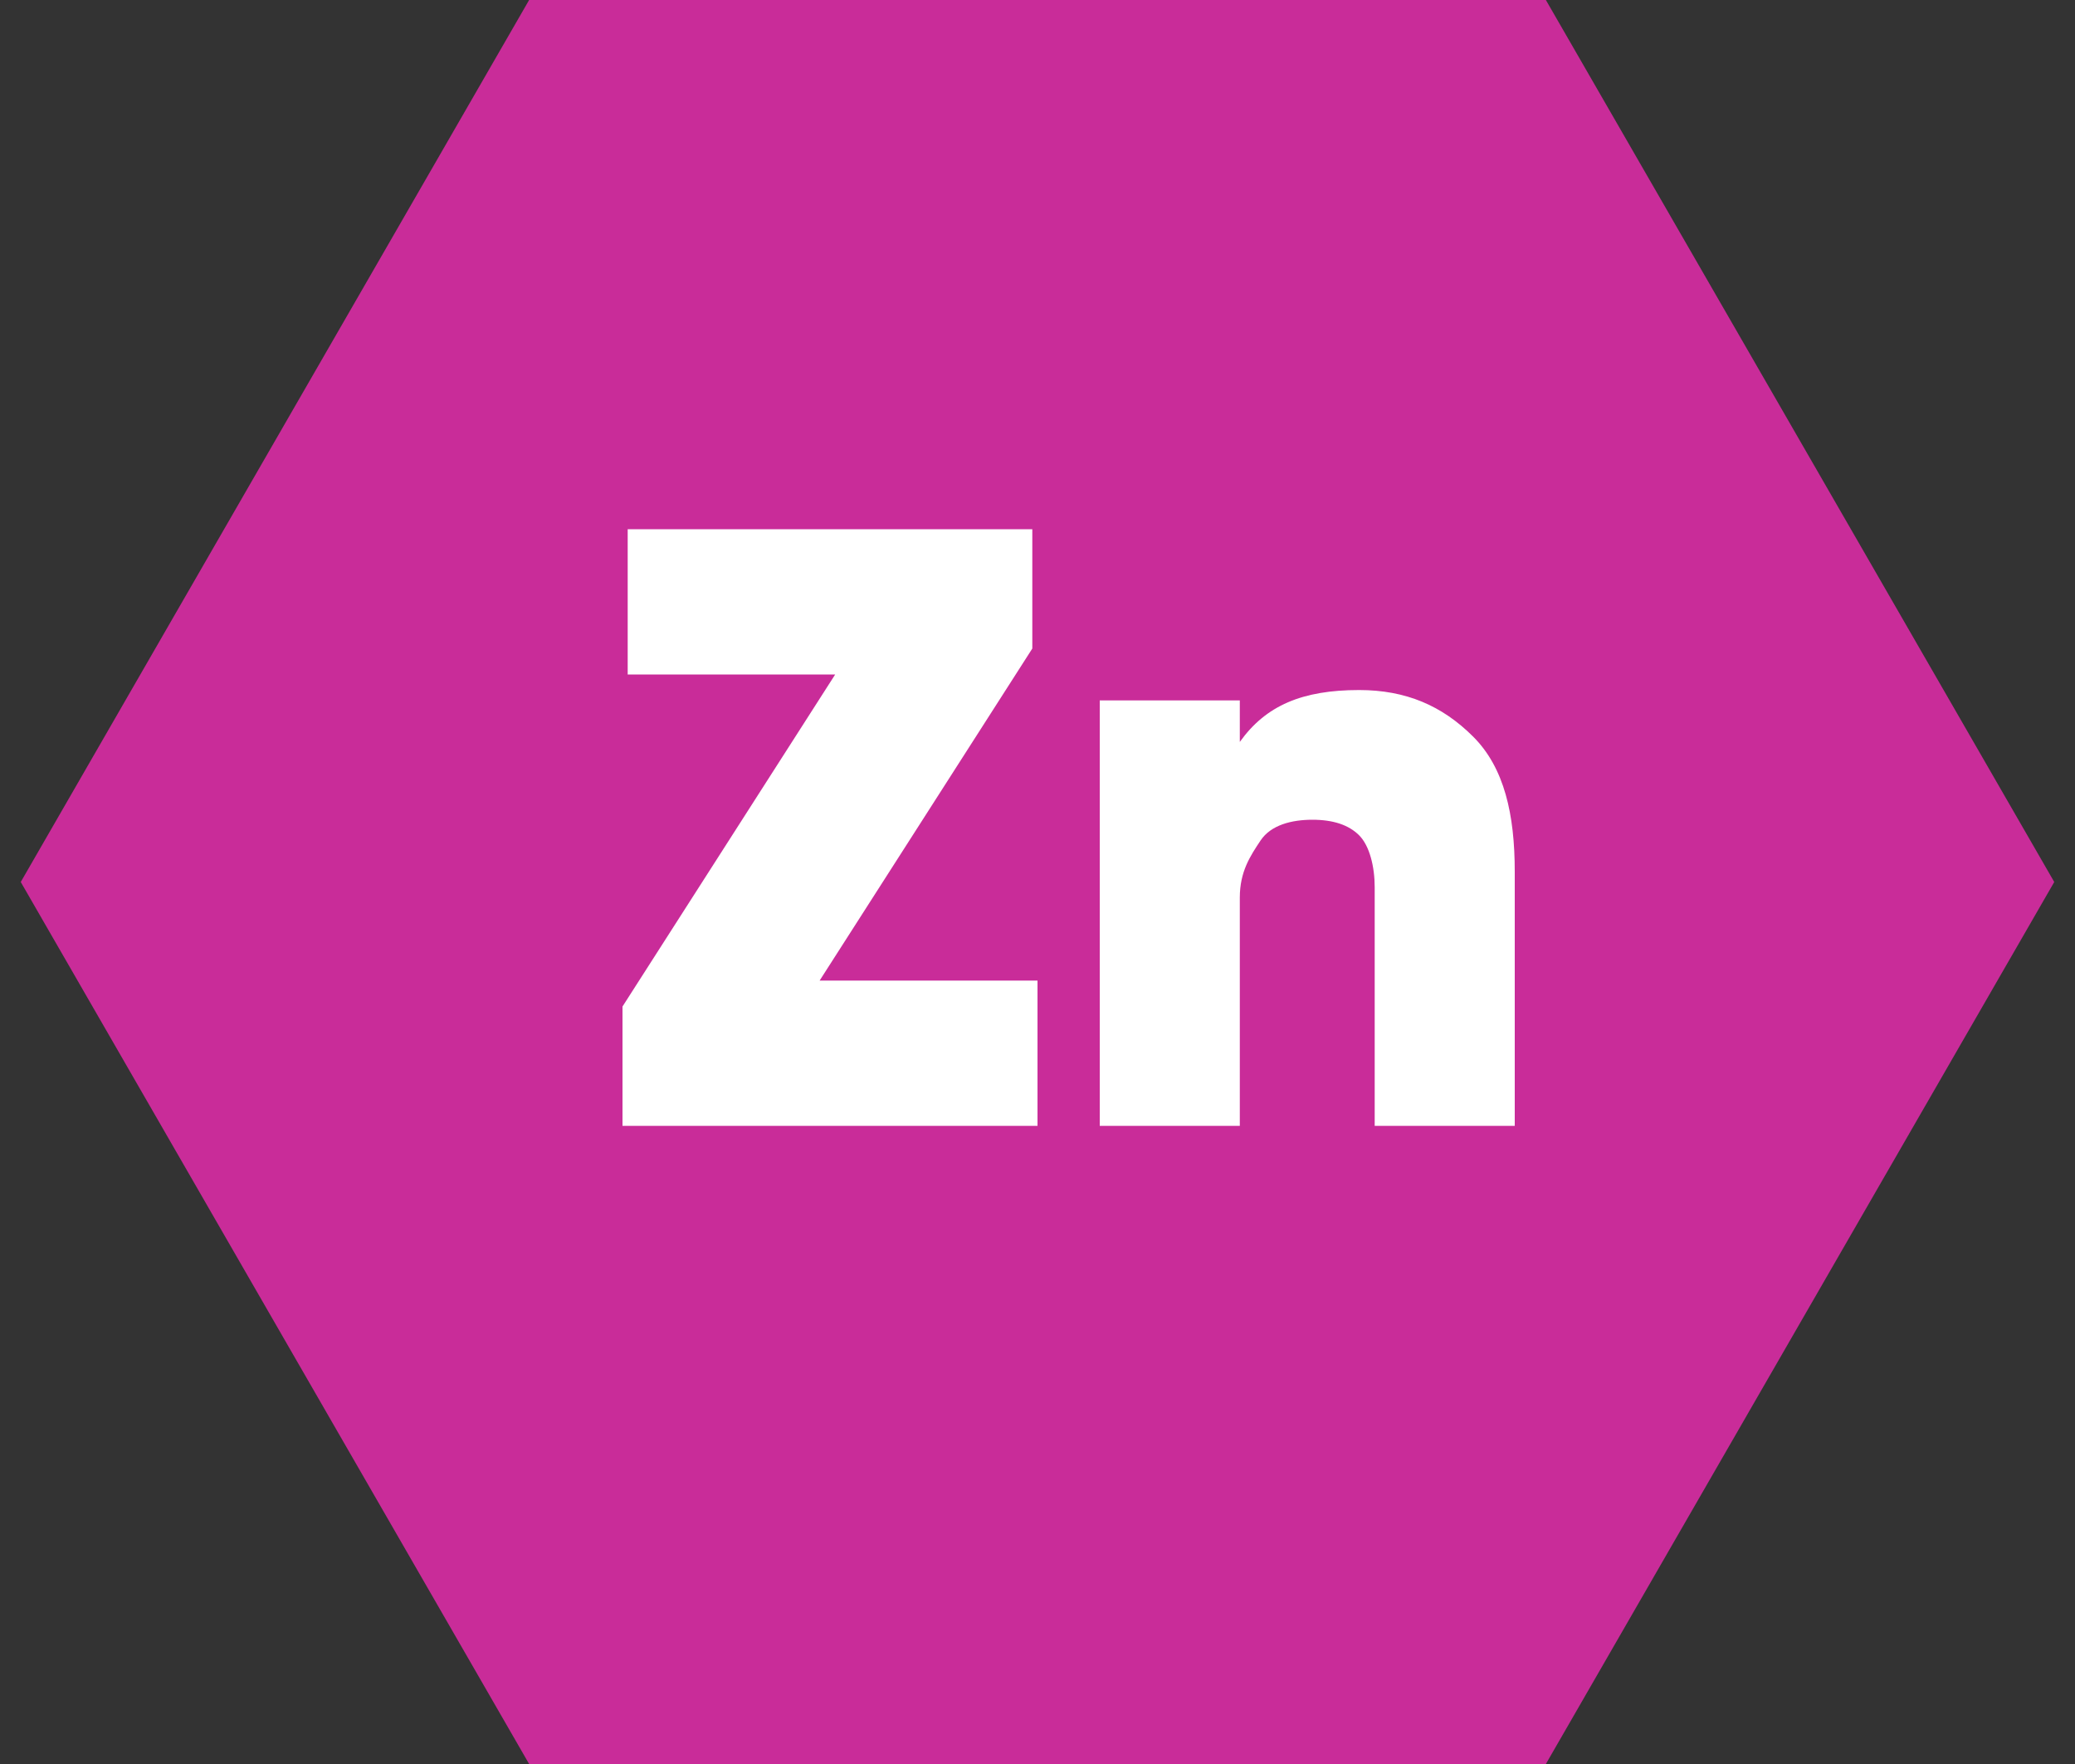
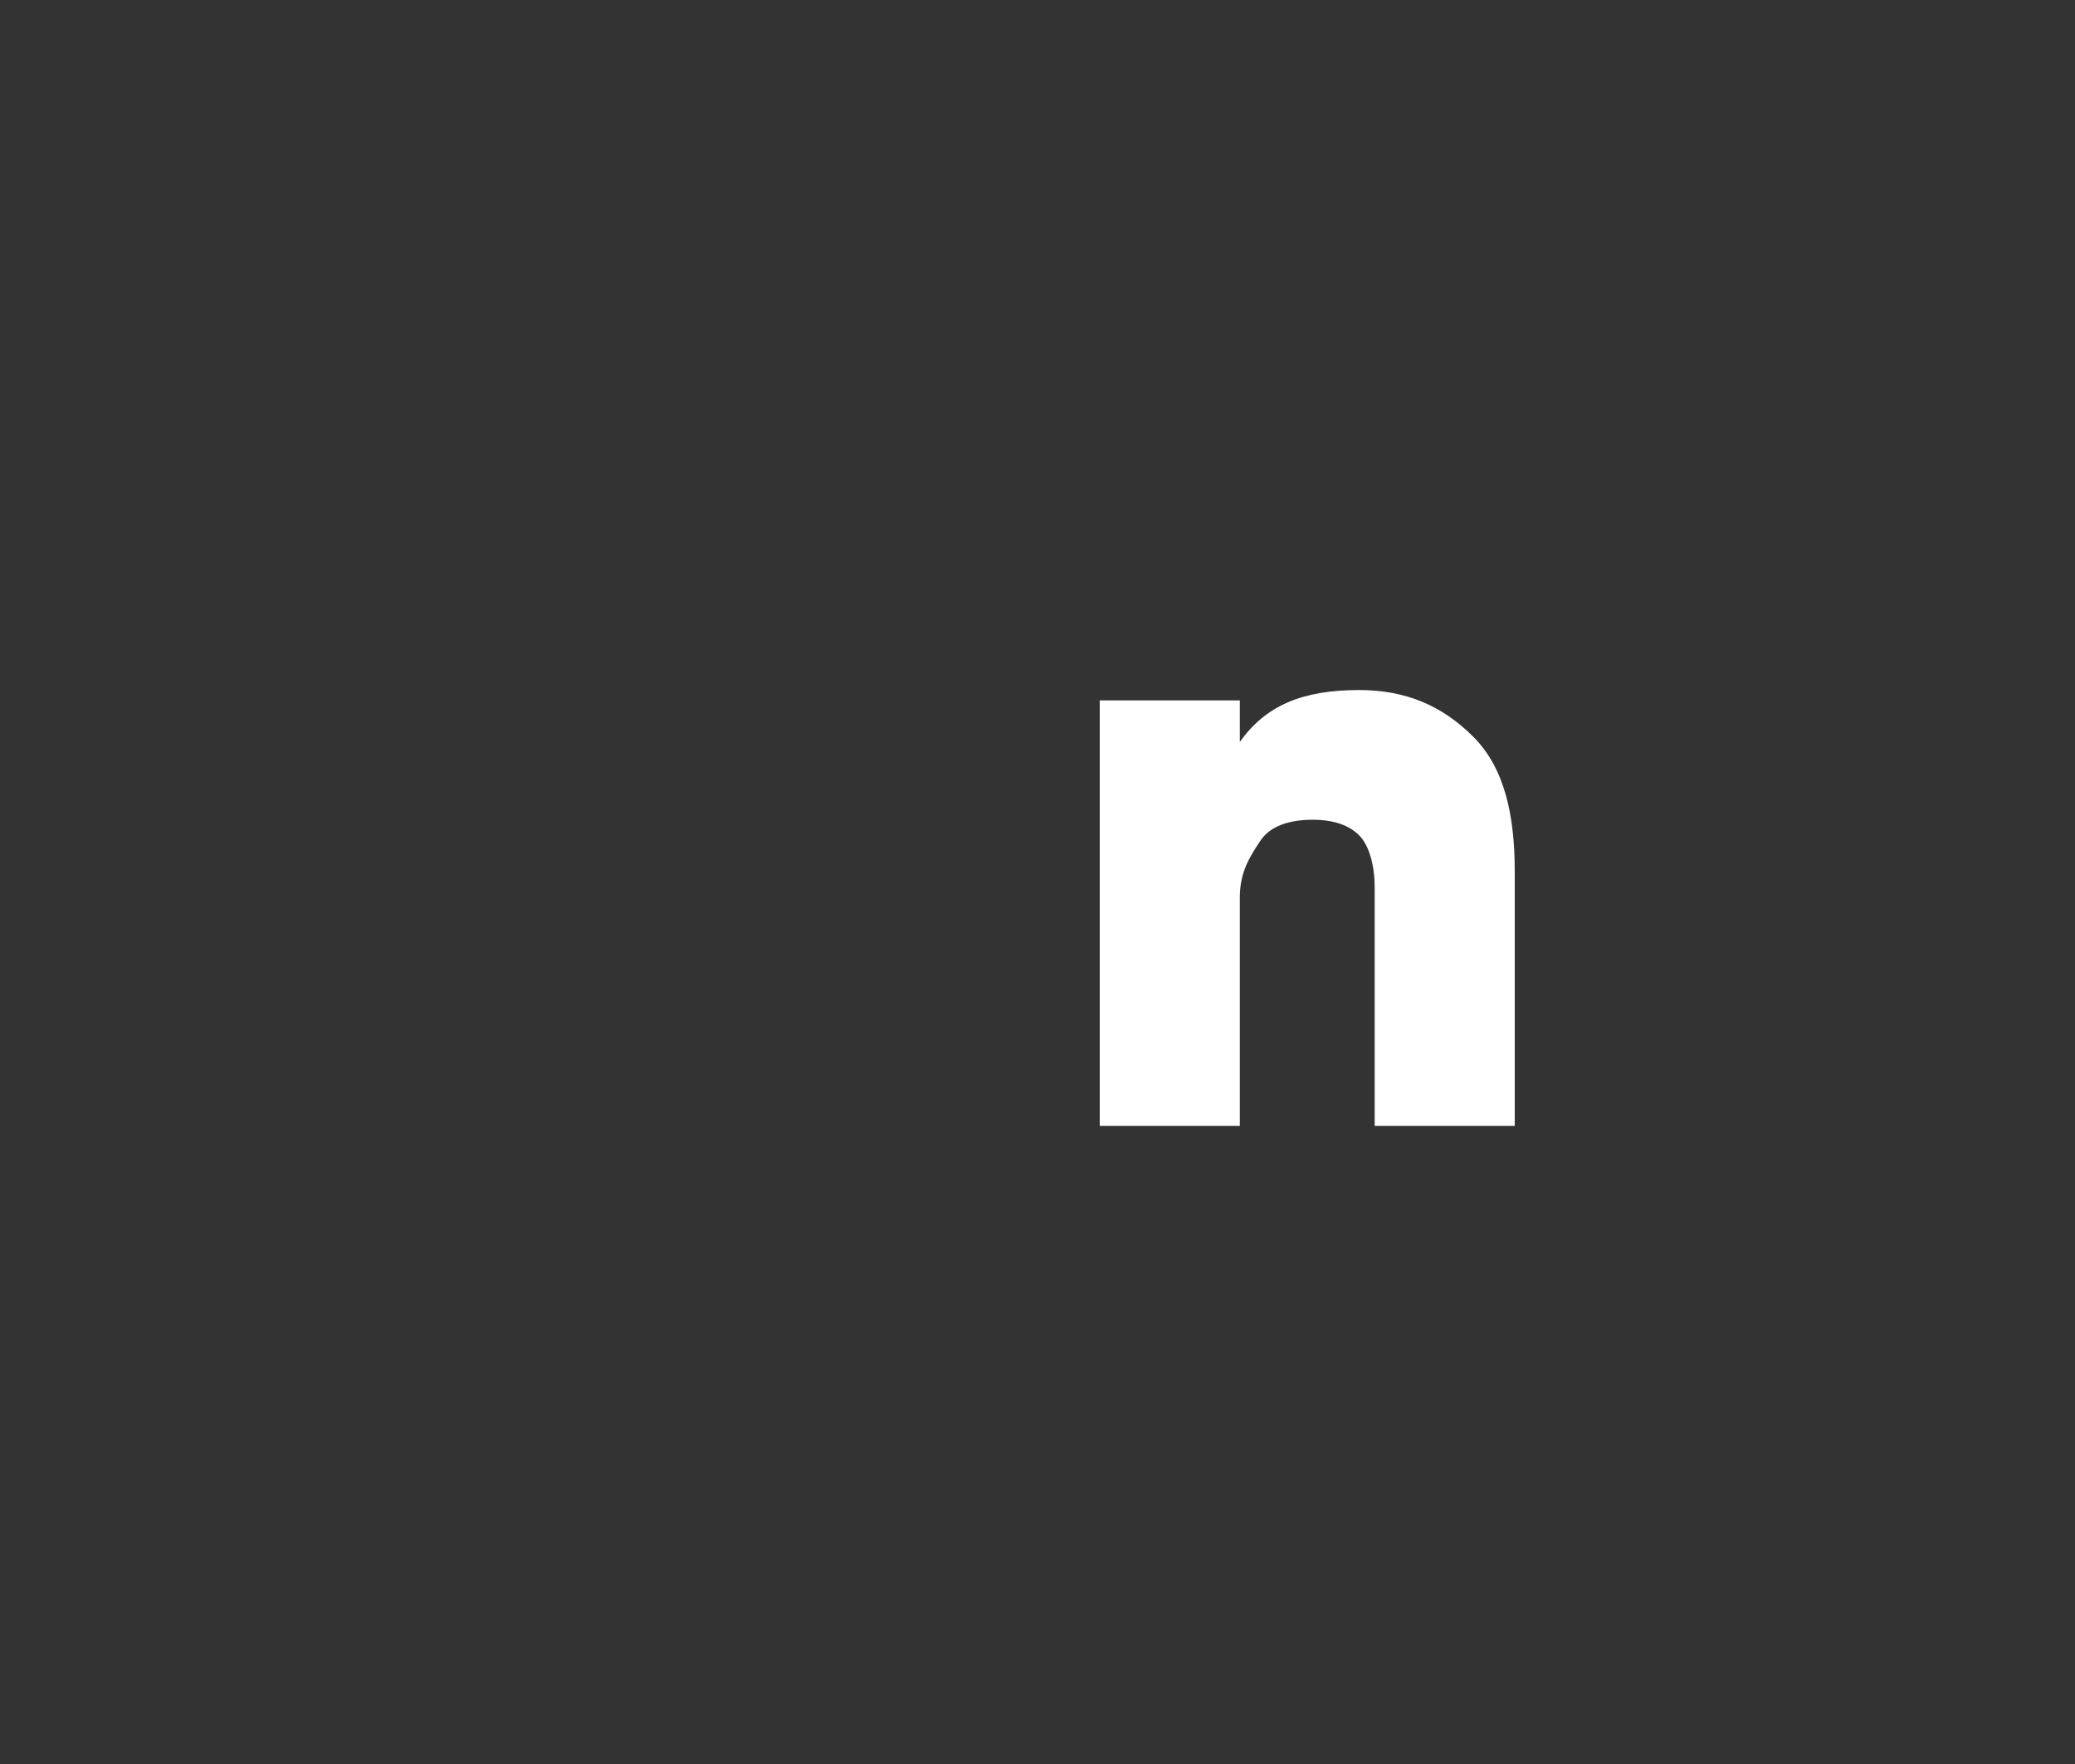
<svg xmlns="http://www.w3.org/2000/svg" width="40" height="34" x="0px" y="0px" viewBox="0 0 40 34" enable-background="new 0 0 40 34" xml:space="preserve">
  <rect x="0" y="0" width="40" height="34" fill="#333333" stroke="none" />
-   <polygon fill="#C92C99" points="29.8,0 10.2,0 0.4,17 10.2,34 29.8,34 39.6,17 " />
  <g>
-     <path fill="#FFFFFF" d="M15.8,18.9H20v2.8h-8v-2.3l4.1-6.4h-4v-2.8h7.8v2.3L15.8,18.9z" />
    <path fill="#FFFFFF" d="M26.2,13.3c0.9,0,1.6,0.3,2.2,0.9c0.6,0.6,0.8,1.5,0.8,2.6v4.9h-2.7v-4.6c0-0.4-0.1-0.8-0.3-1   s-0.5-0.3-0.9-0.3c-0.4,0-0.8,0.1-1,0.4c-0.2,0.3-0.4,0.6-0.4,1.1v4.4h-2.7v-8.2h2.7v0.8C24.4,13.6,25.1,13.3,26.2,13.3z" />
  </g>
</svg>